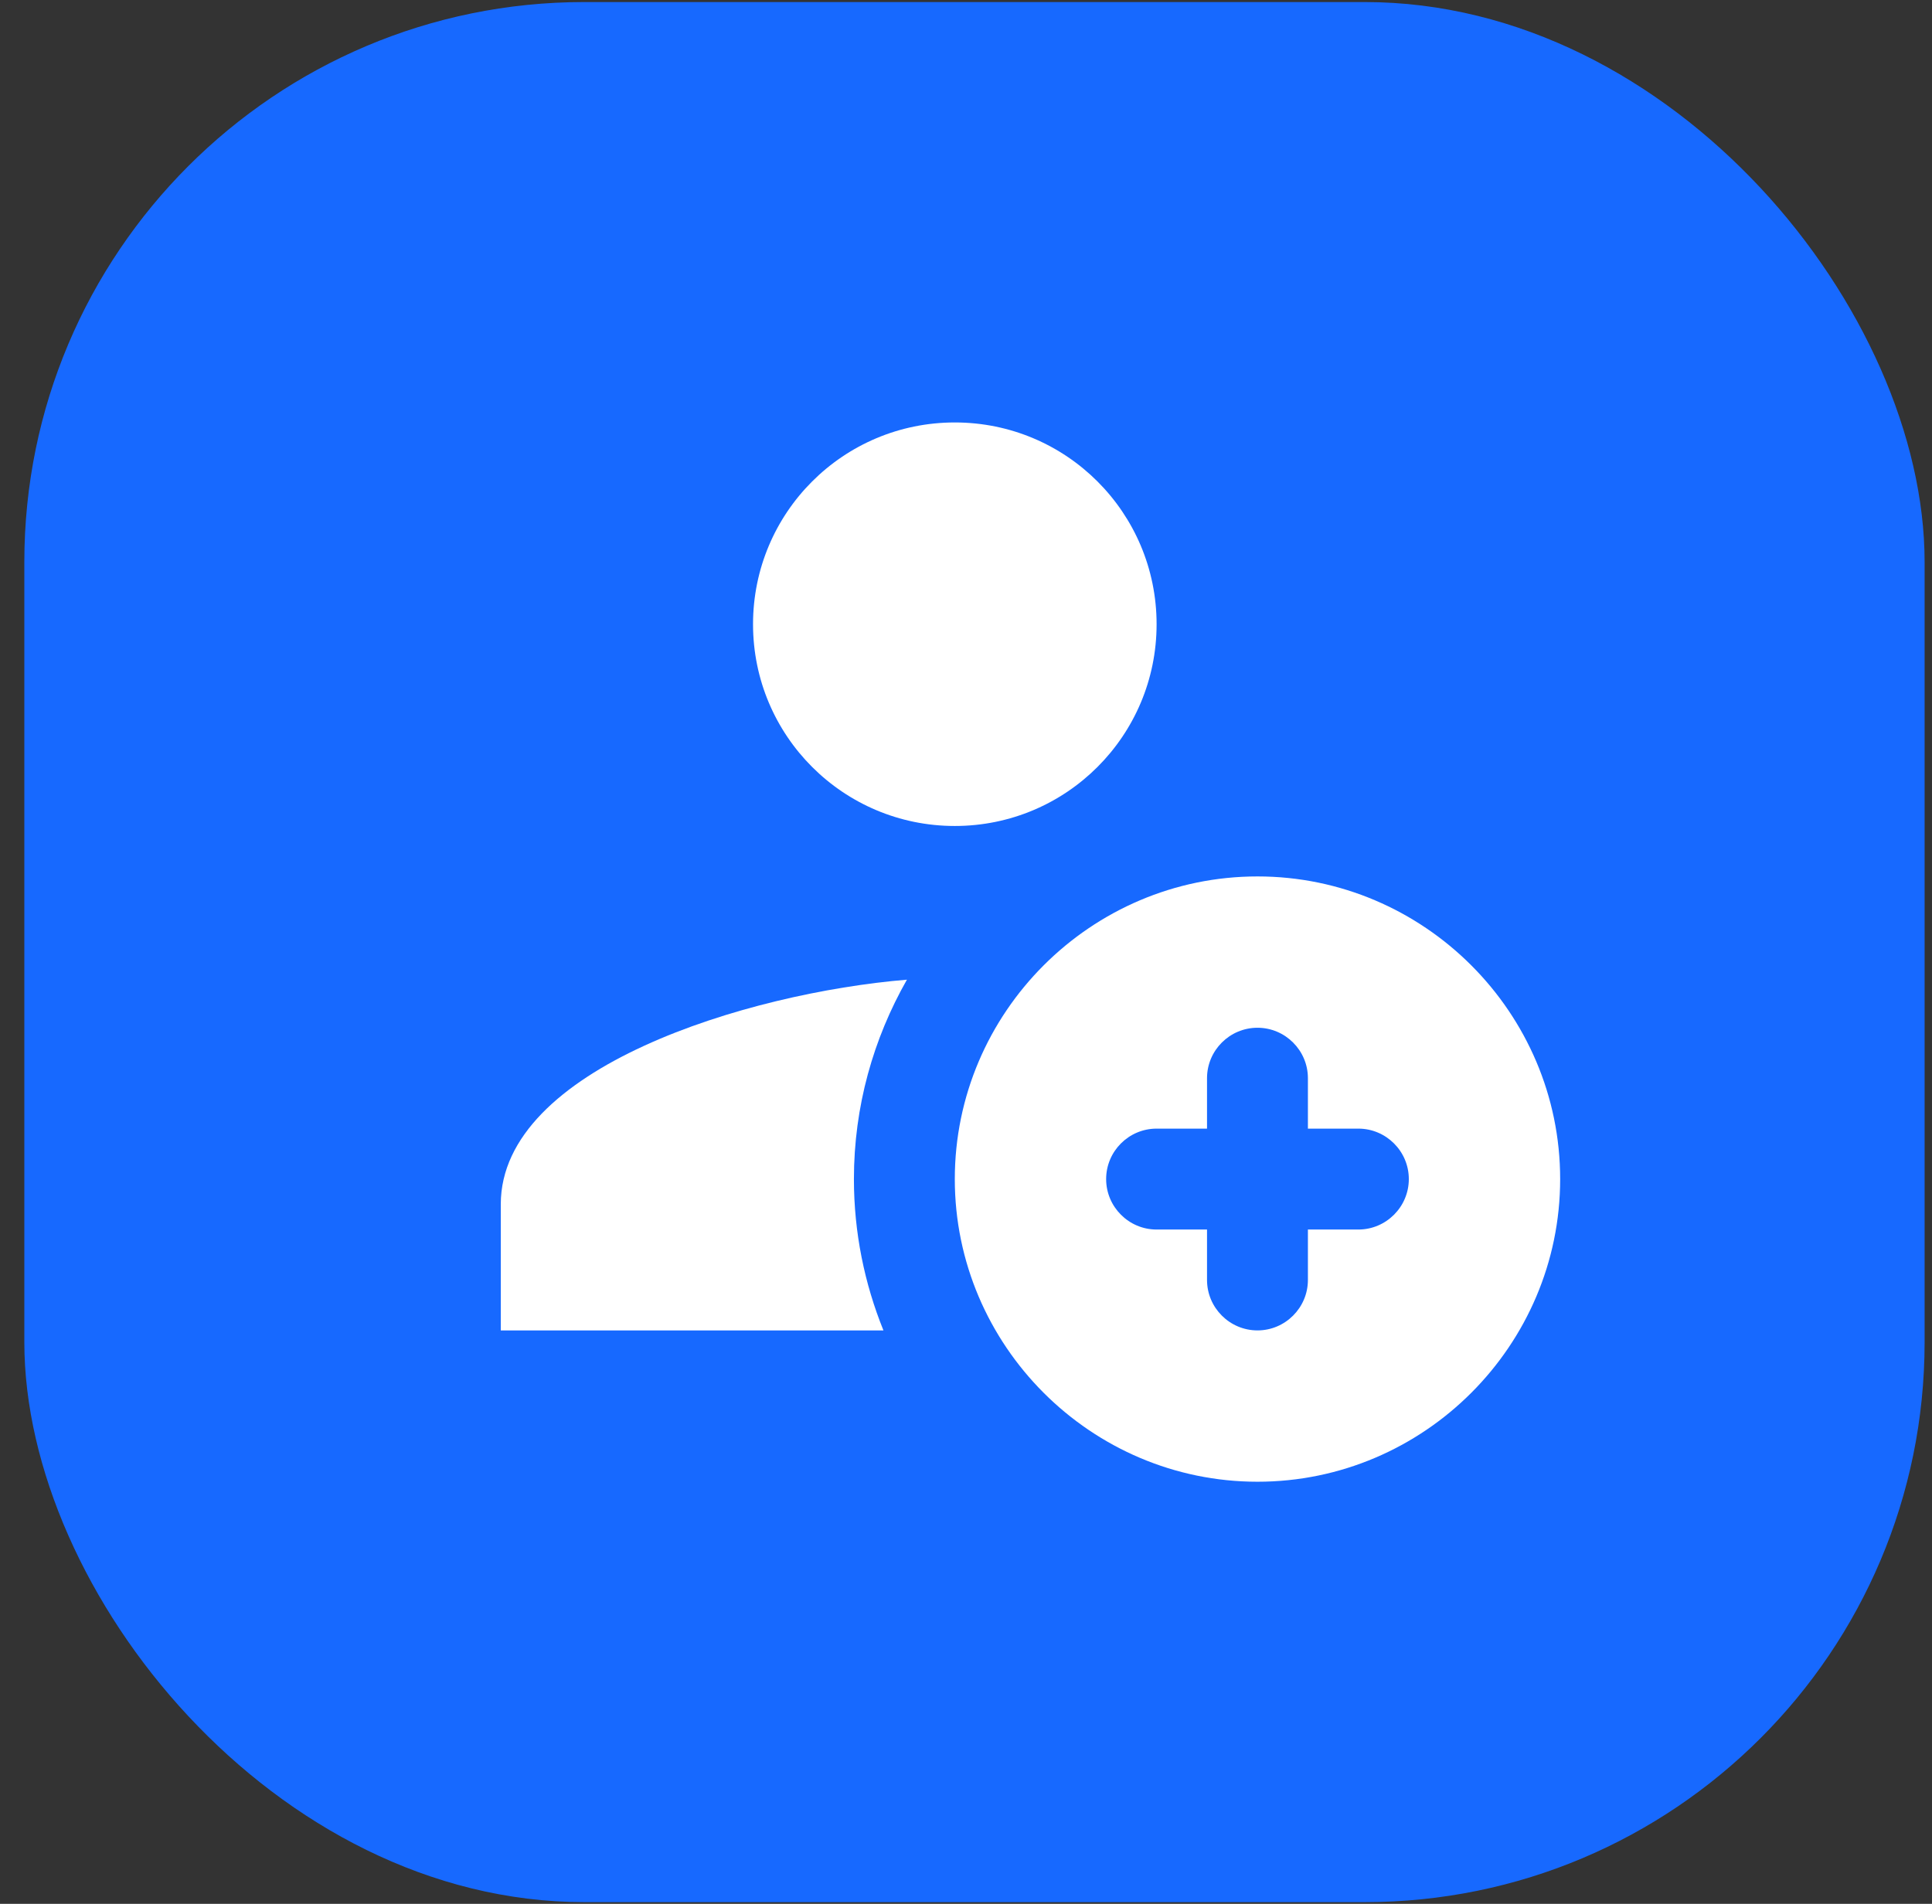
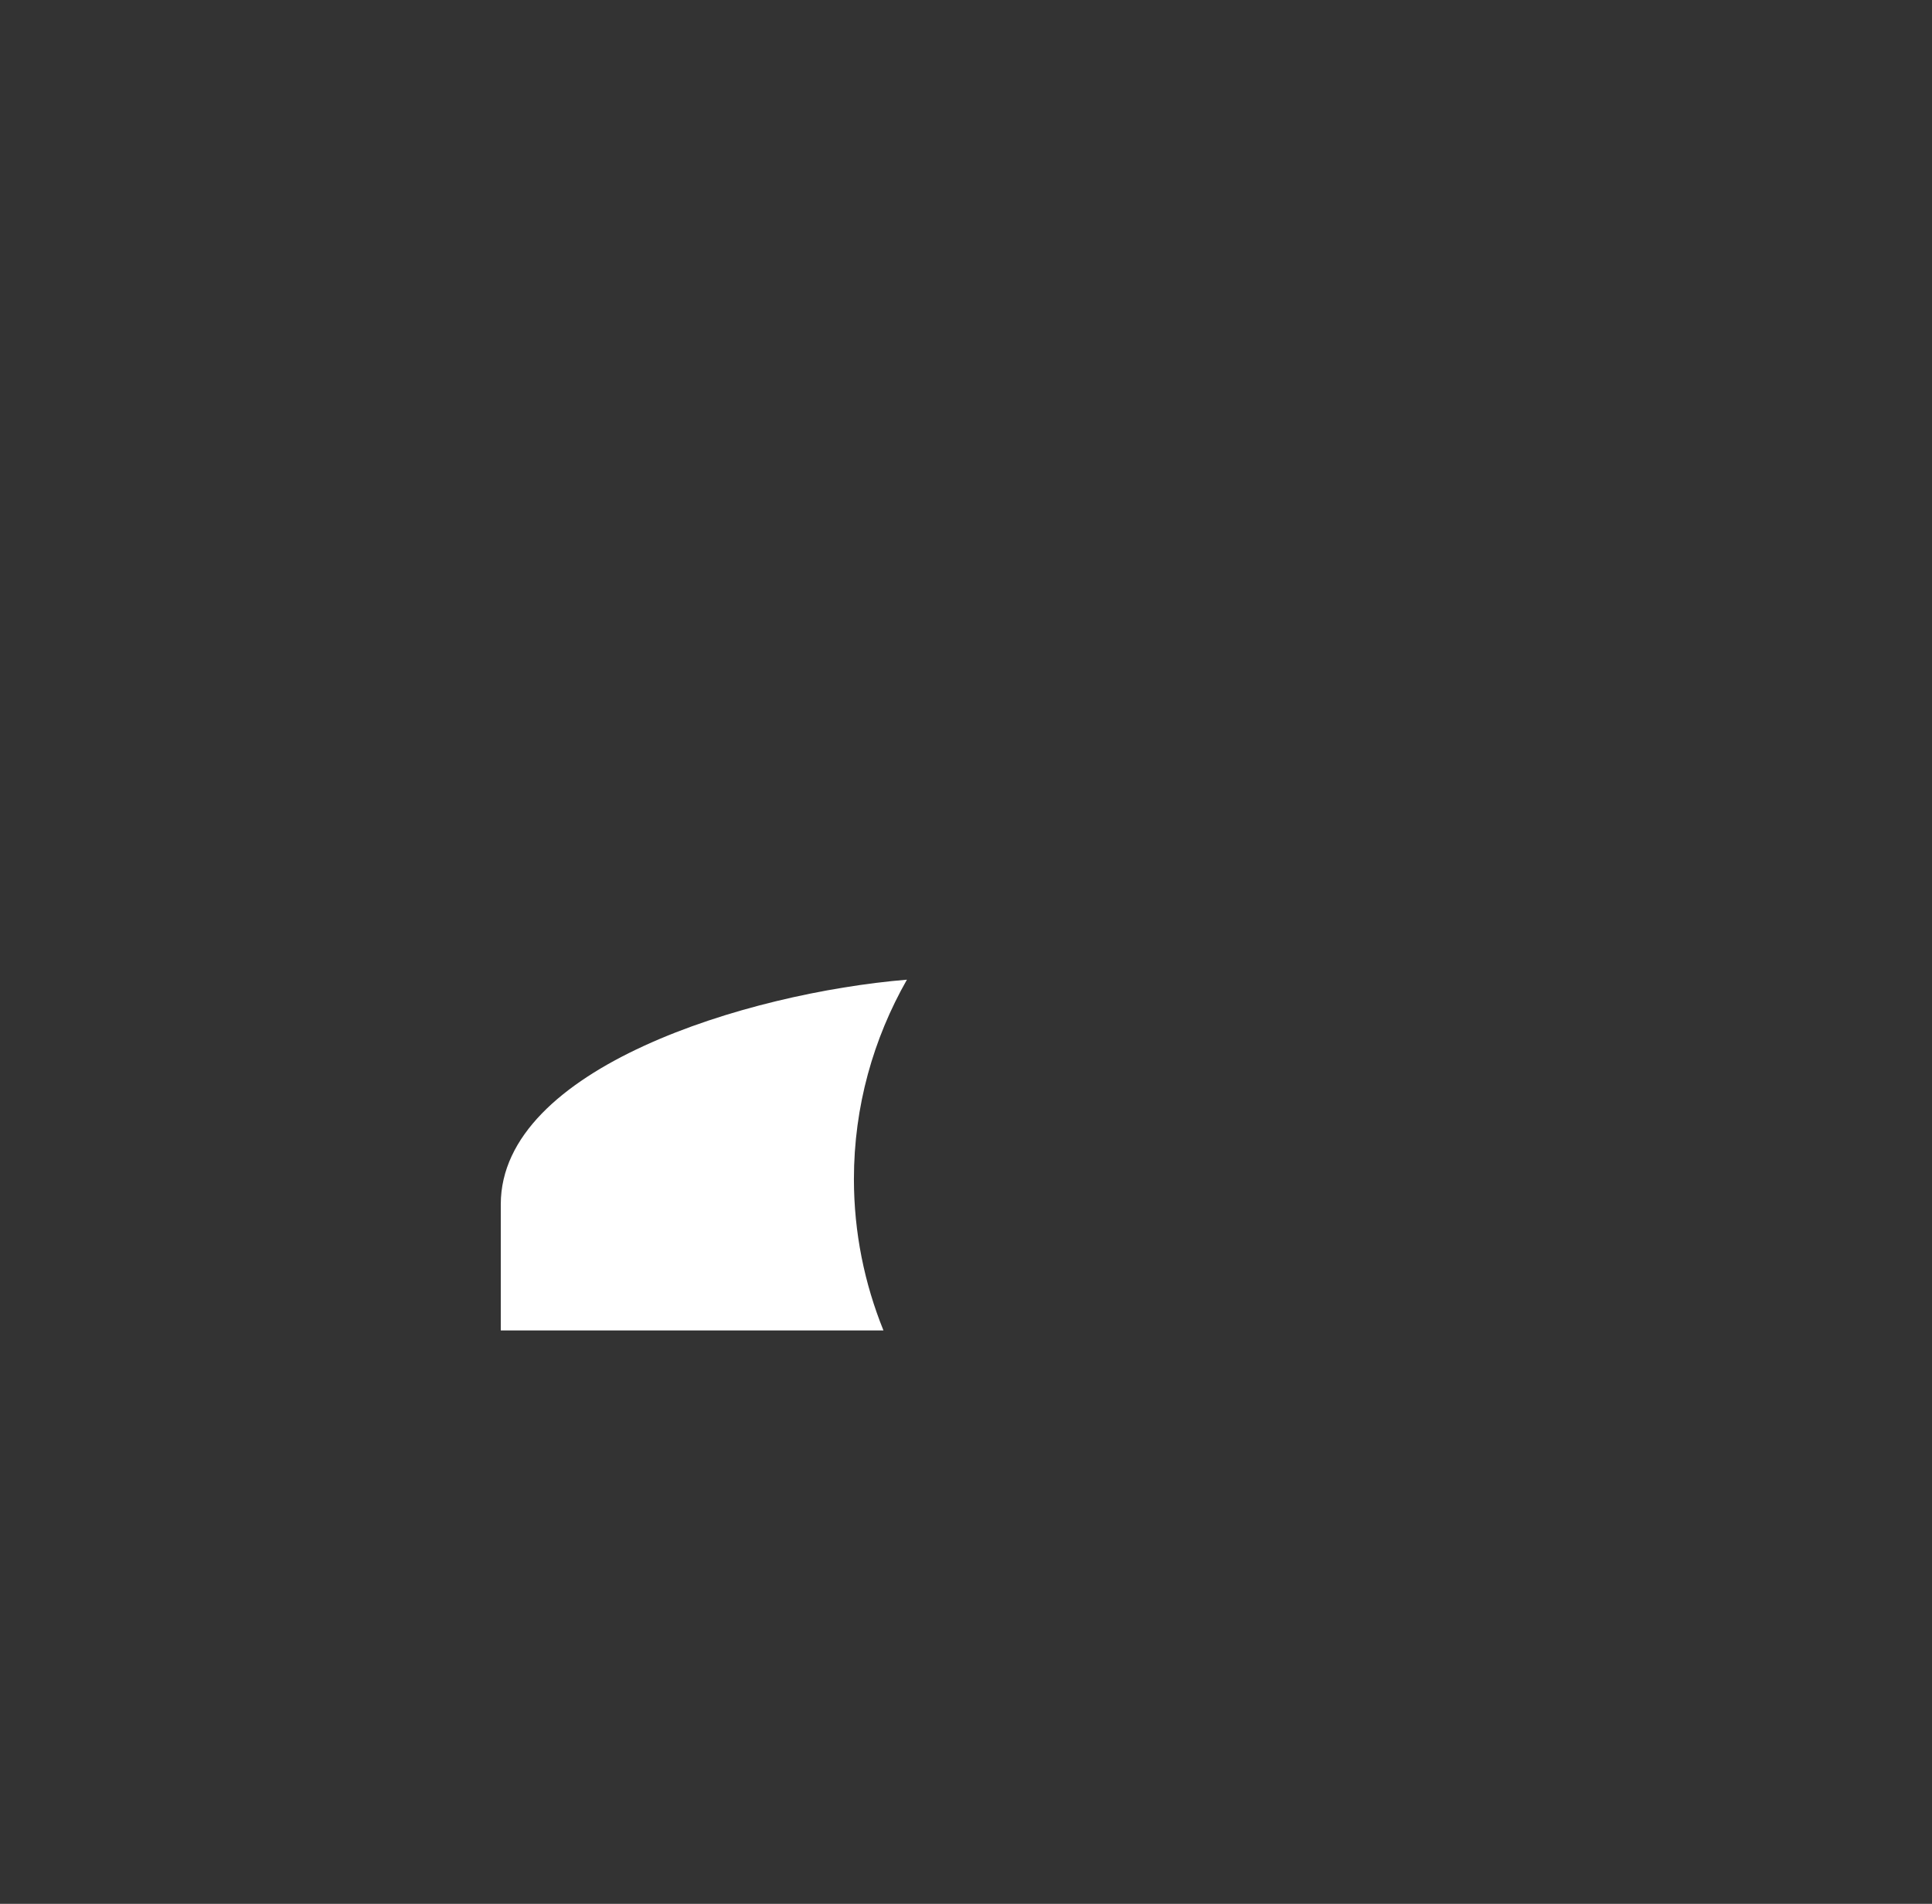
<svg xmlns="http://www.w3.org/2000/svg" width="69" height="68" viewBox="0 0 69 68" fill="none">
  <rect x="0" y="0" width="69" height="68" fill="#333333" stroke="none" />
-   <rect x="0.869" y="0.073" width="67.867" height="67.867" rx="20" fill="#1769FF" />
-   <path d="M41.307 22.296C41.307 26.279 38.084 29.502 34.1 29.502C30.117 29.502 26.894 26.279 26.894 22.296C26.894 18.312 30.117 15.089 34.1 15.089C38.084 15.089 41.307 18.312 41.307 22.296Z" fill="white" />
-   <path d="M44.91 31.304C38.963 31.304 34.1 36.167 34.1 42.114C34.1 48.061 38.963 52.924 44.91 52.924C50.857 52.924 55.72 48.061 55.72 42.114C55.72 36.167 50.857 31.304 44.91 31.304ZM48.513 43.916H46.711V45.717C46.711 46.709 45.902 47.519 44.91 47.519C43.917 47.519 43.108 46.709 43.108 45.717V43.916H41.306C40.314 43.916 39.505 43.106 39.505 42.114C39.505 41.121 40.314 40.312 41.306 40.312H43.108V38.51C43.108 37.518 43.917 36.709 44.91 36.709C45.902 36.709 46.711 37.518 46.711 38.51V40.312H48.513C49.505 40.312 50.315 41.121 50.315 42.114C50.315 43.106 49.505 43.916 48.513 43.916Z" fill="white" />
  <path d="M30.497 42.114C30.497 39.517 31.193 37.096 32.39 34.992C26.696 35.464 17.885 38.145 17.885 43.015V47.52H31.552C30.877 45.852 30.497 44.029 30.497 42.114Z" fill="white" />
</svg>